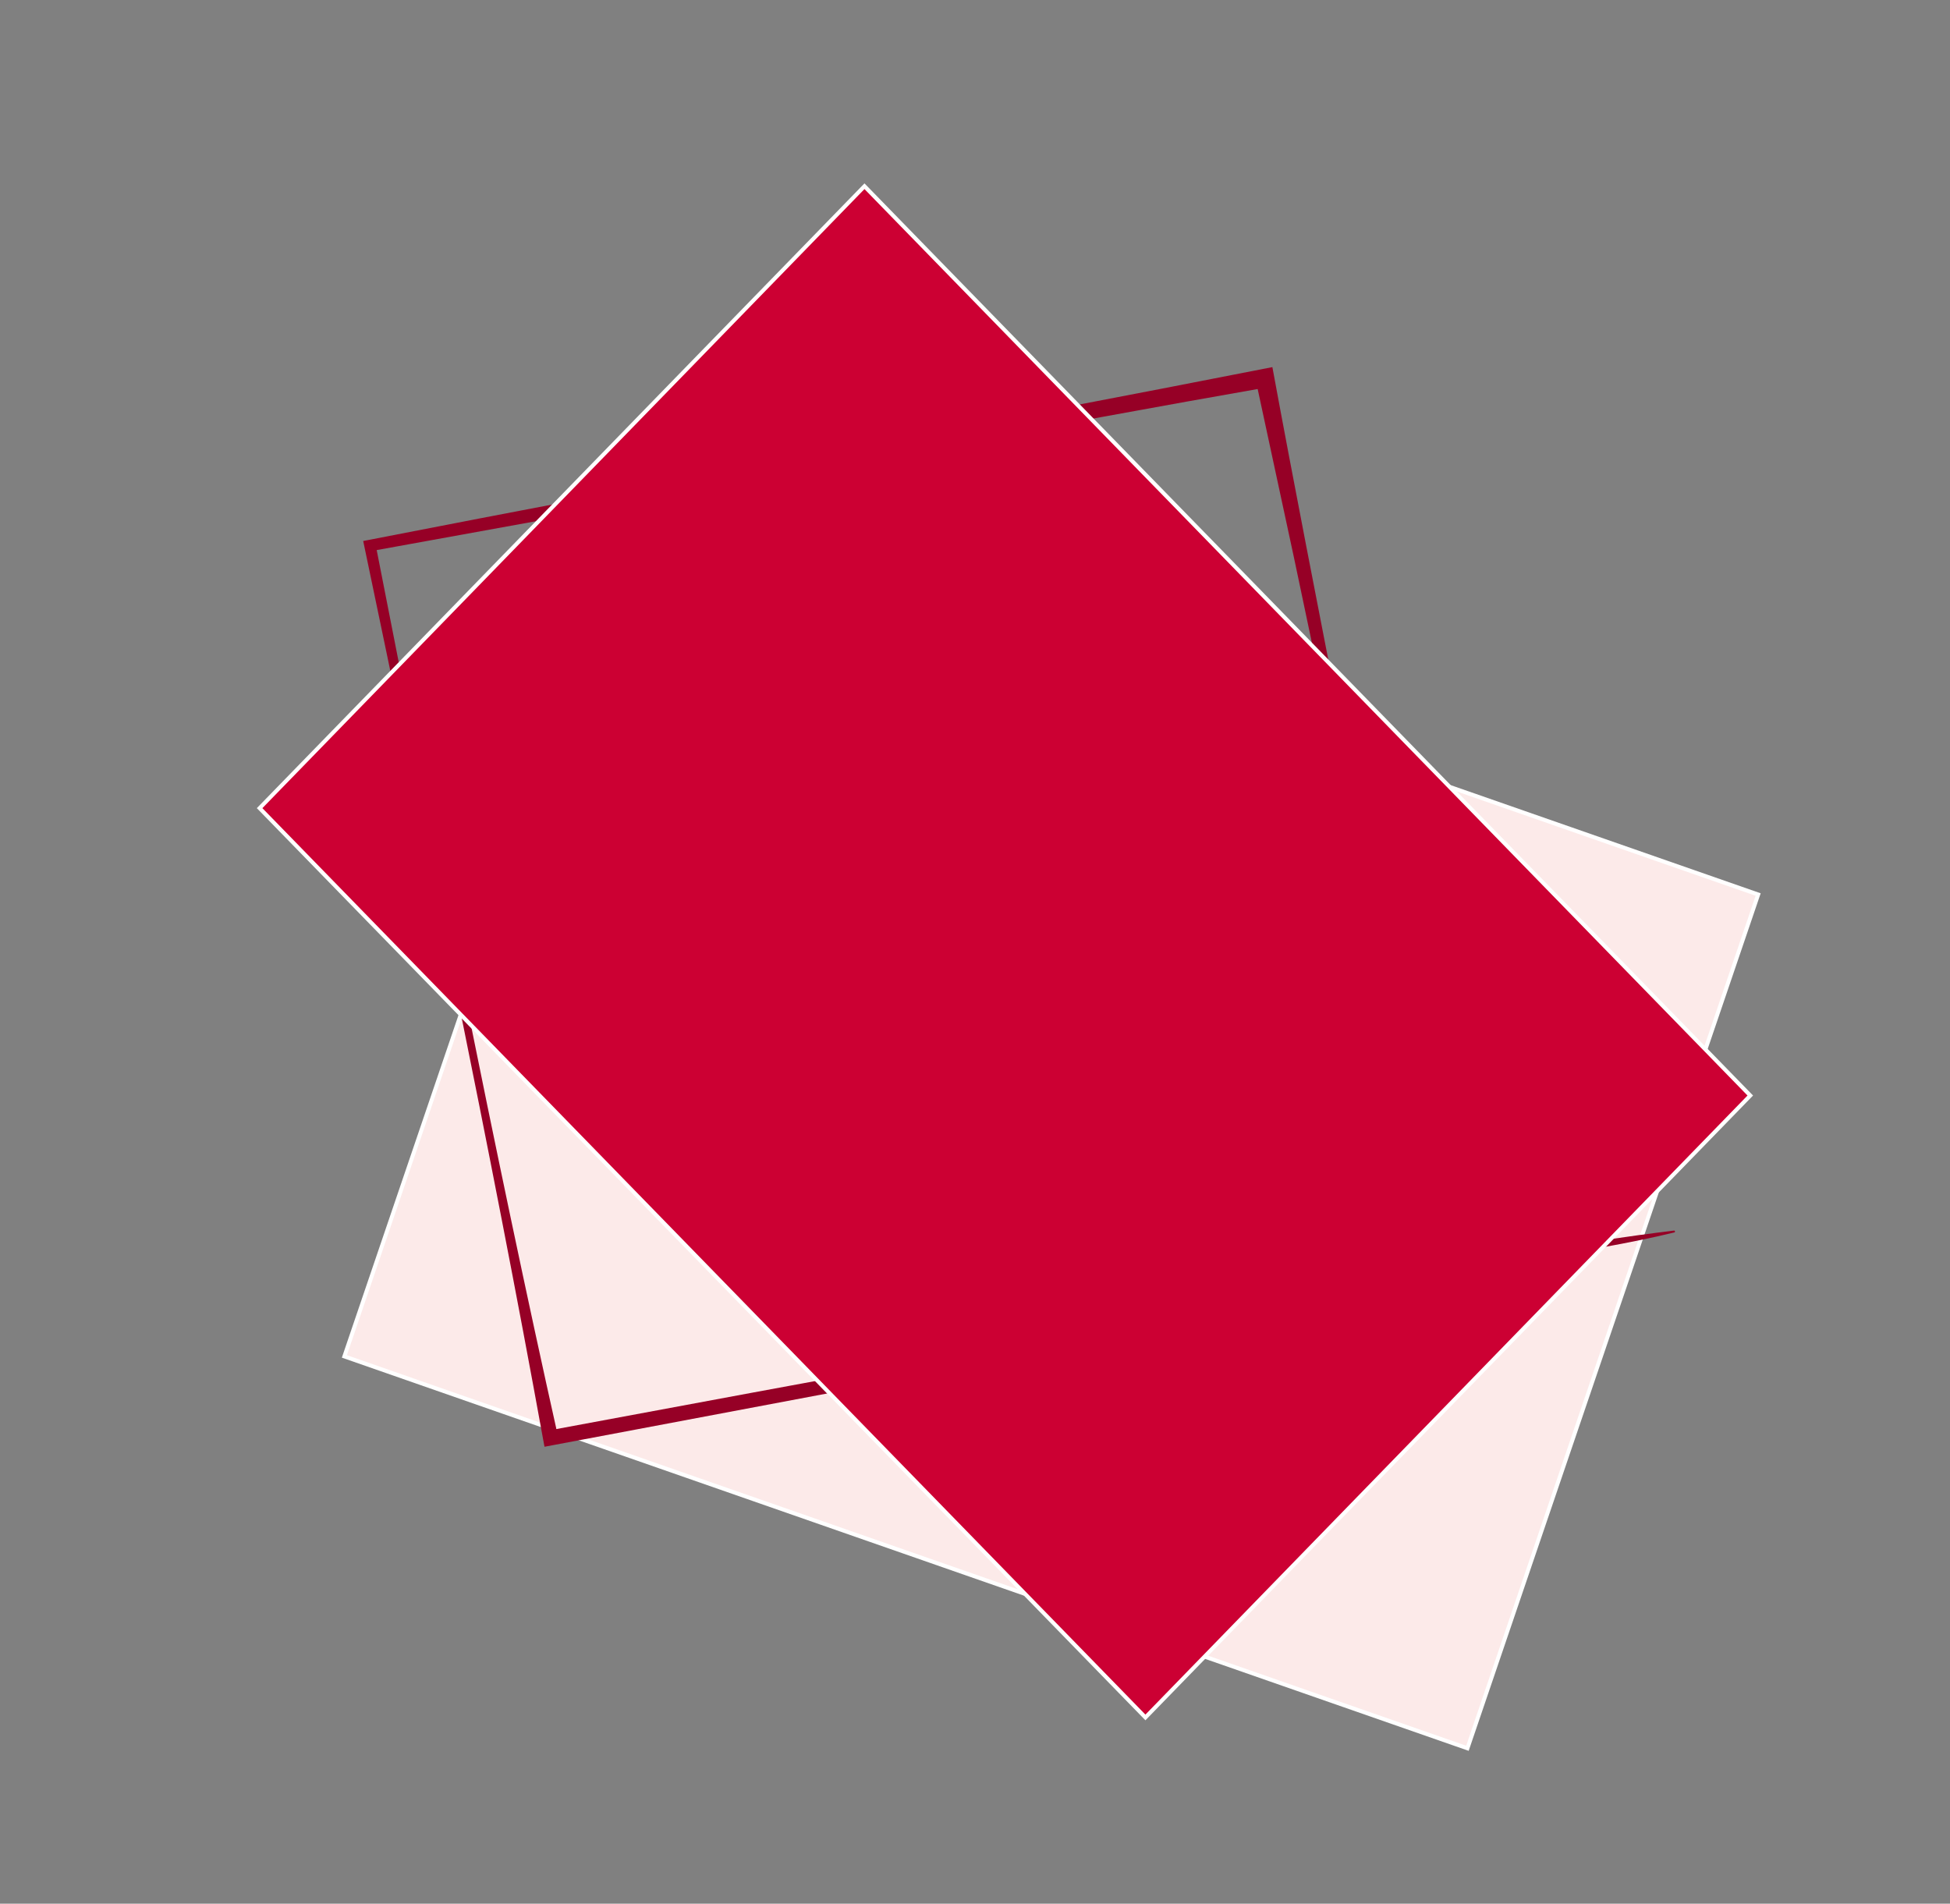
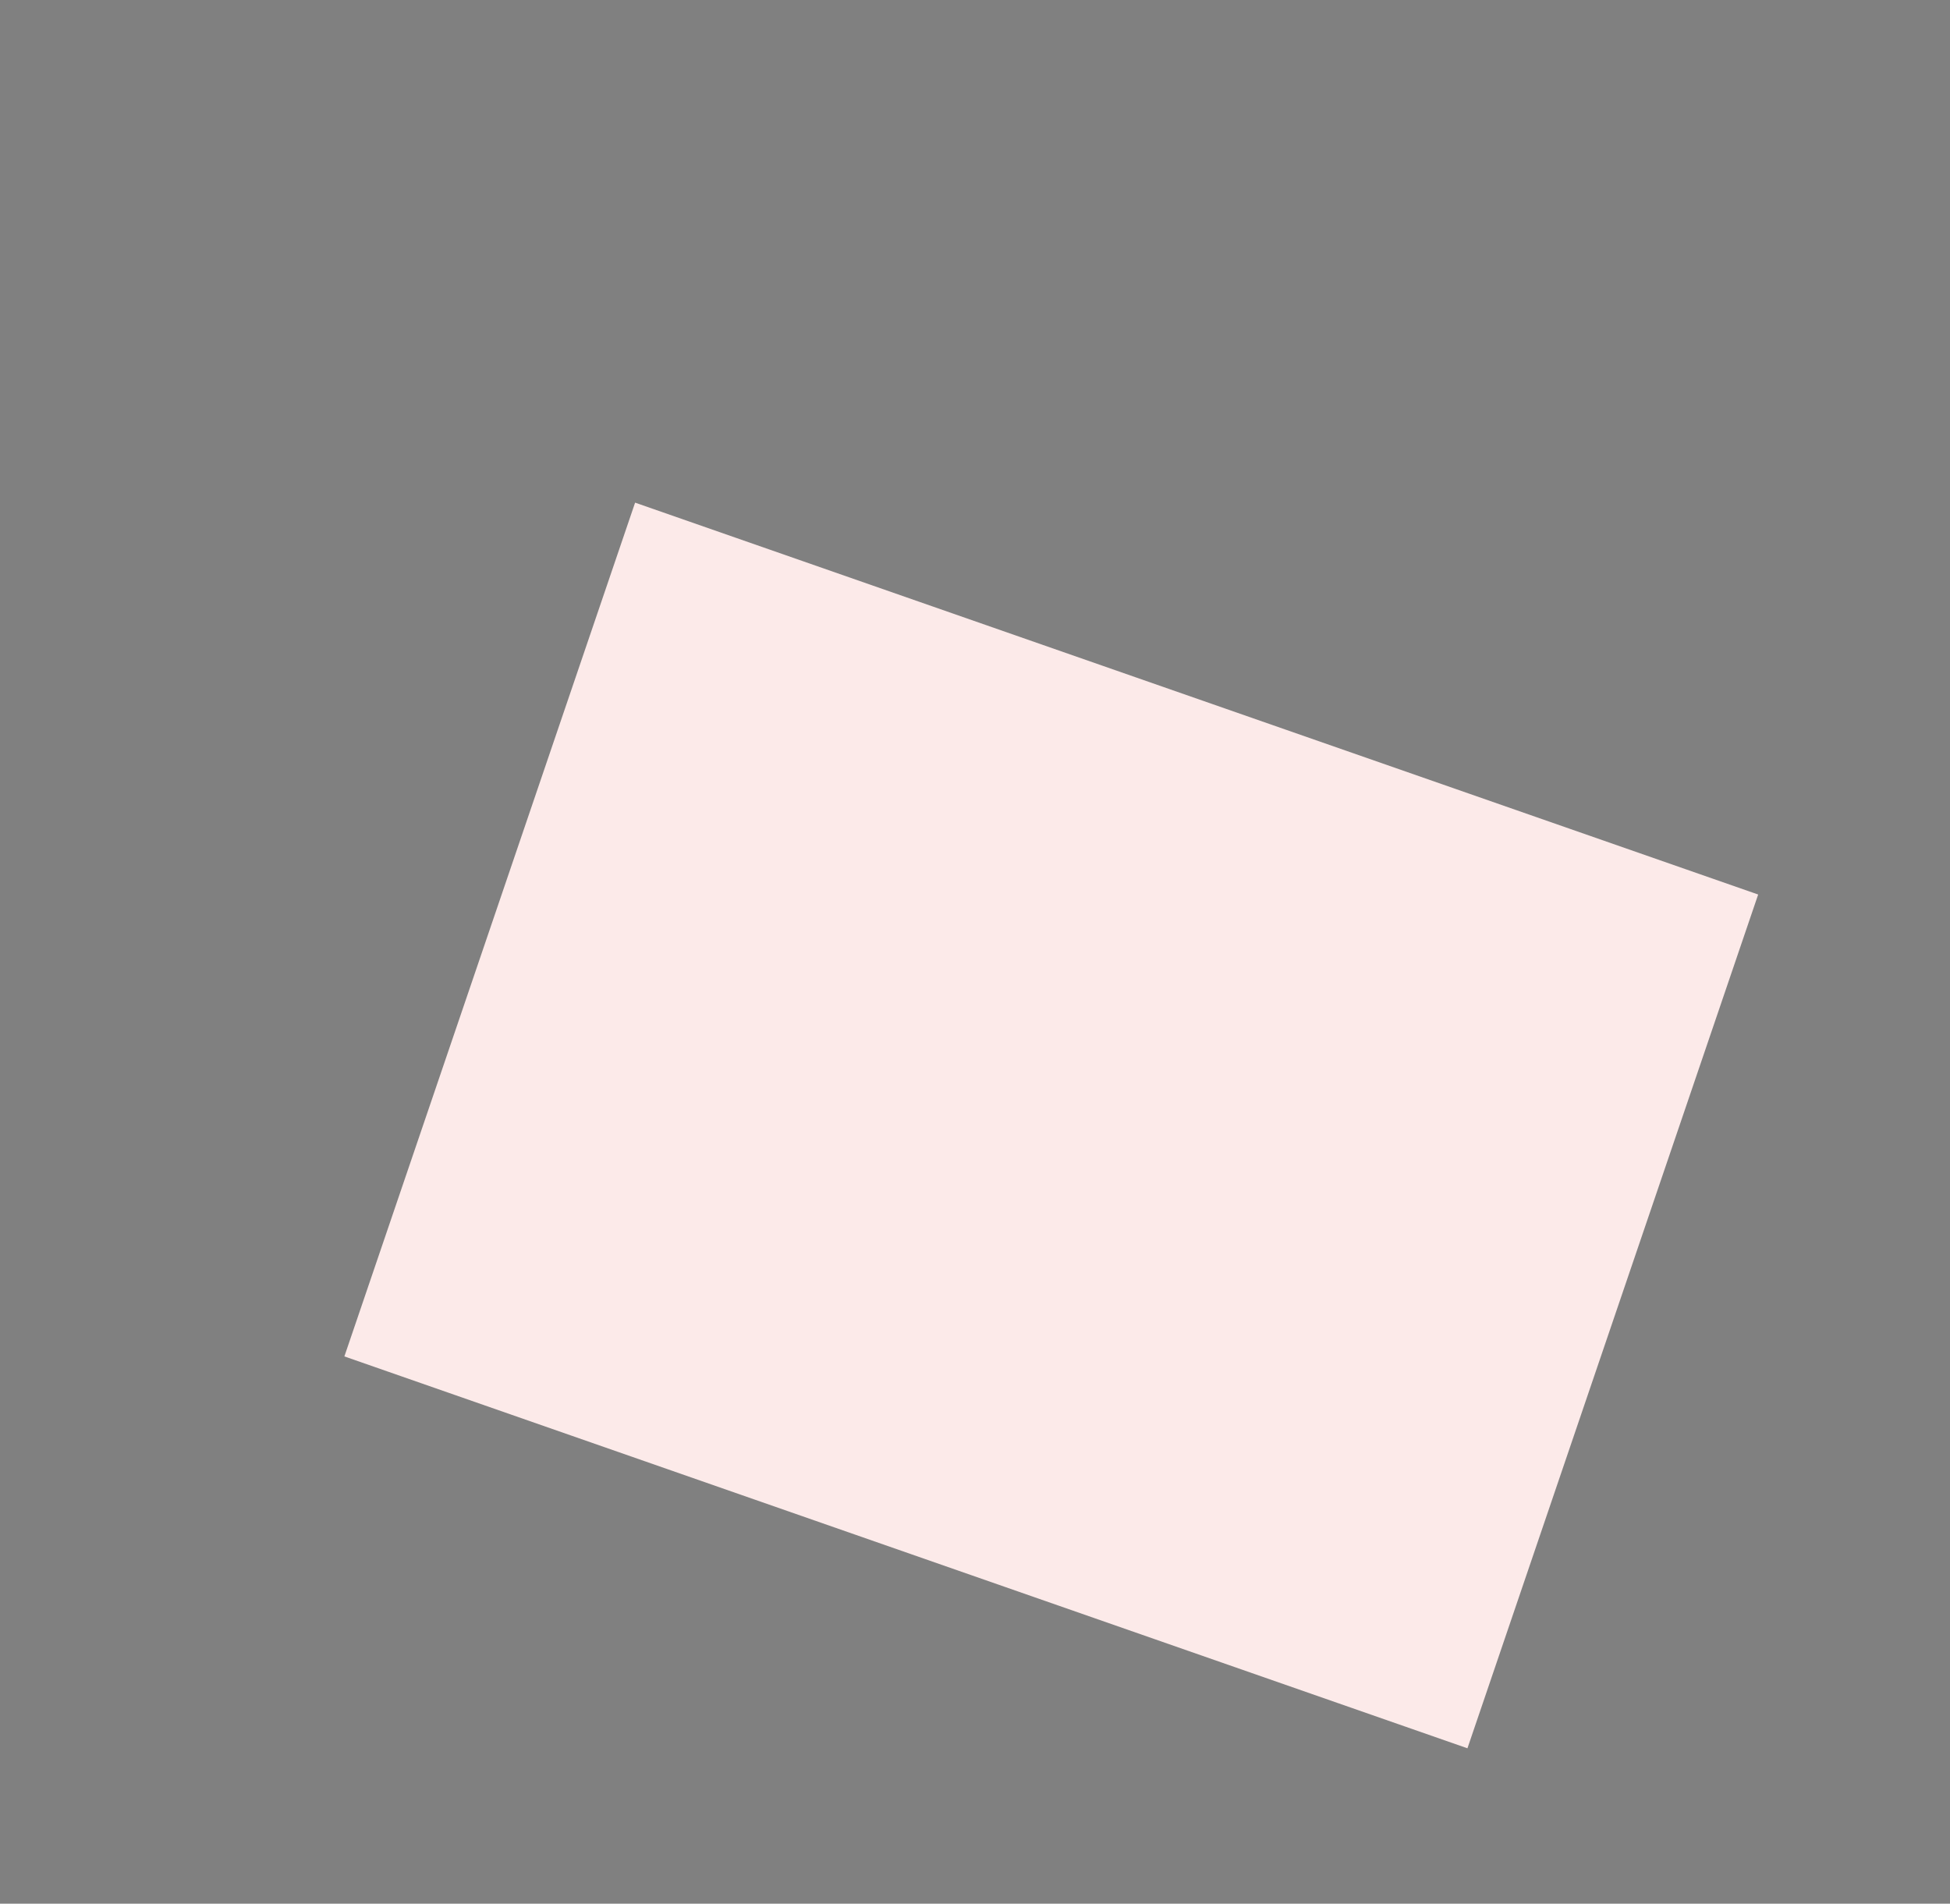
<svg xmlns="http://www.w3.org/2000/svg" width="489.23" height="477.6" viewBox="0 0 489.23 477.6">
  <rect x="0" y="0" width="489.23" height="477.6" fill="#808080" stroke="none" />
  <defs>
    <clipPath id="clip-path">
-       <rect id="長方形_234" data-name="長方形 234" width="369.773" height="326.675" fill="#960026" />
-     </clipPath>
+       </clipPath>
  </defs>
  <g id="グループ_828" data-name="グループ 828" transform="translate(-61.453 -211.918)">
    <g id="パス_272" data-name="パス 272" transform="translate(220.481 337.385) rotate(19)" fill="#fceae9">
      <path d="M 299.693 228.004 L 1.272 226.777 L 0.502 0.502 L 298.922 1.729 L 299.693 228.004 Z" stroke="none" />
-       <path d="M 1.003 1.004 L 1.771 226.279 L 299.191 227.502 L 298.424 2.227 L 1.003 1.004 M -3.0517578125e-05 -1.52587890625e-05 L 299.42 1.231 L 300.194 228.506 L 0.774 227.275 L -3.0517578125e-05 -1.52587890625e-05 Z" stroke="none" fill="#fff" />
    </g>
    <g id="グループ_812" data-name="グループ 812" transform="translate(244.127 211.918) rotate(34)">
      <g id="グループ_767" data-name="グループ 767" transform="translate(0 0)" clip-path="url(#clip-path)">
        <path id="パス_157" data-name="パス 157" d="M294.128,130.459C253.5,88.448,205.72,41.846,164.709,0,112.943,52,52.991,110.624,1.02,162.7L0,163.717l1.02.995c52.14,50.693,111.712,108.6,162.419,160.6l1.341,1.359,1.378-1.36c25.409-25.13,76.518-75.6,101.833-100.8,17.678-17.532,58.868-58.936,76.349-75.627,8.535-8.352,17.325-16.444,25.371-25.294.2-.2-.125-.524-.33-.336C351.3,138.913,334.264,155.685,317,172.207c-45.754,44.519-108.087,105.644-153.565,150.43h2.719C113.351,272.729,54.542,214.008,3.061,162.7v2.011l40.89-39.87C82.044,87.825,128.335,41.64,166.393,5.005h-3.355l32.714,31.422C211.969,52.2,244.709,83.763,260.945,99.5c10.887,10.49,21.661,21.092,32.847,31.288.2.207.548-.13.335-.33" transform="translate(0 0)" fill="#960026" />
      </g>
    </g>
    <g id="パス_270" data-name="パス 270" transform="translate(278.337 257.921) rotate(45)" fill="#c03">
-       <path d="M 321.991 222.308 L 3.532 218.143 L 0.507 0.507 L 318.967 4.672 L 321.991 222.308 Z" stroke="none" />
-       <path d="M 1.014 1.013 L 4.025 217.649 L 321.484 221.802 L 318.473 5.166 L 1.014 1.013 M 0 -3.0517578125e-05 L 319.46 4.179 L 322.498 222.815 L 3.038 218.636 L 0 -3.0517578125e-05 Z" stroke="none" fill="#fff" />
-     </g>
+       </g>
  </g>
</svg>